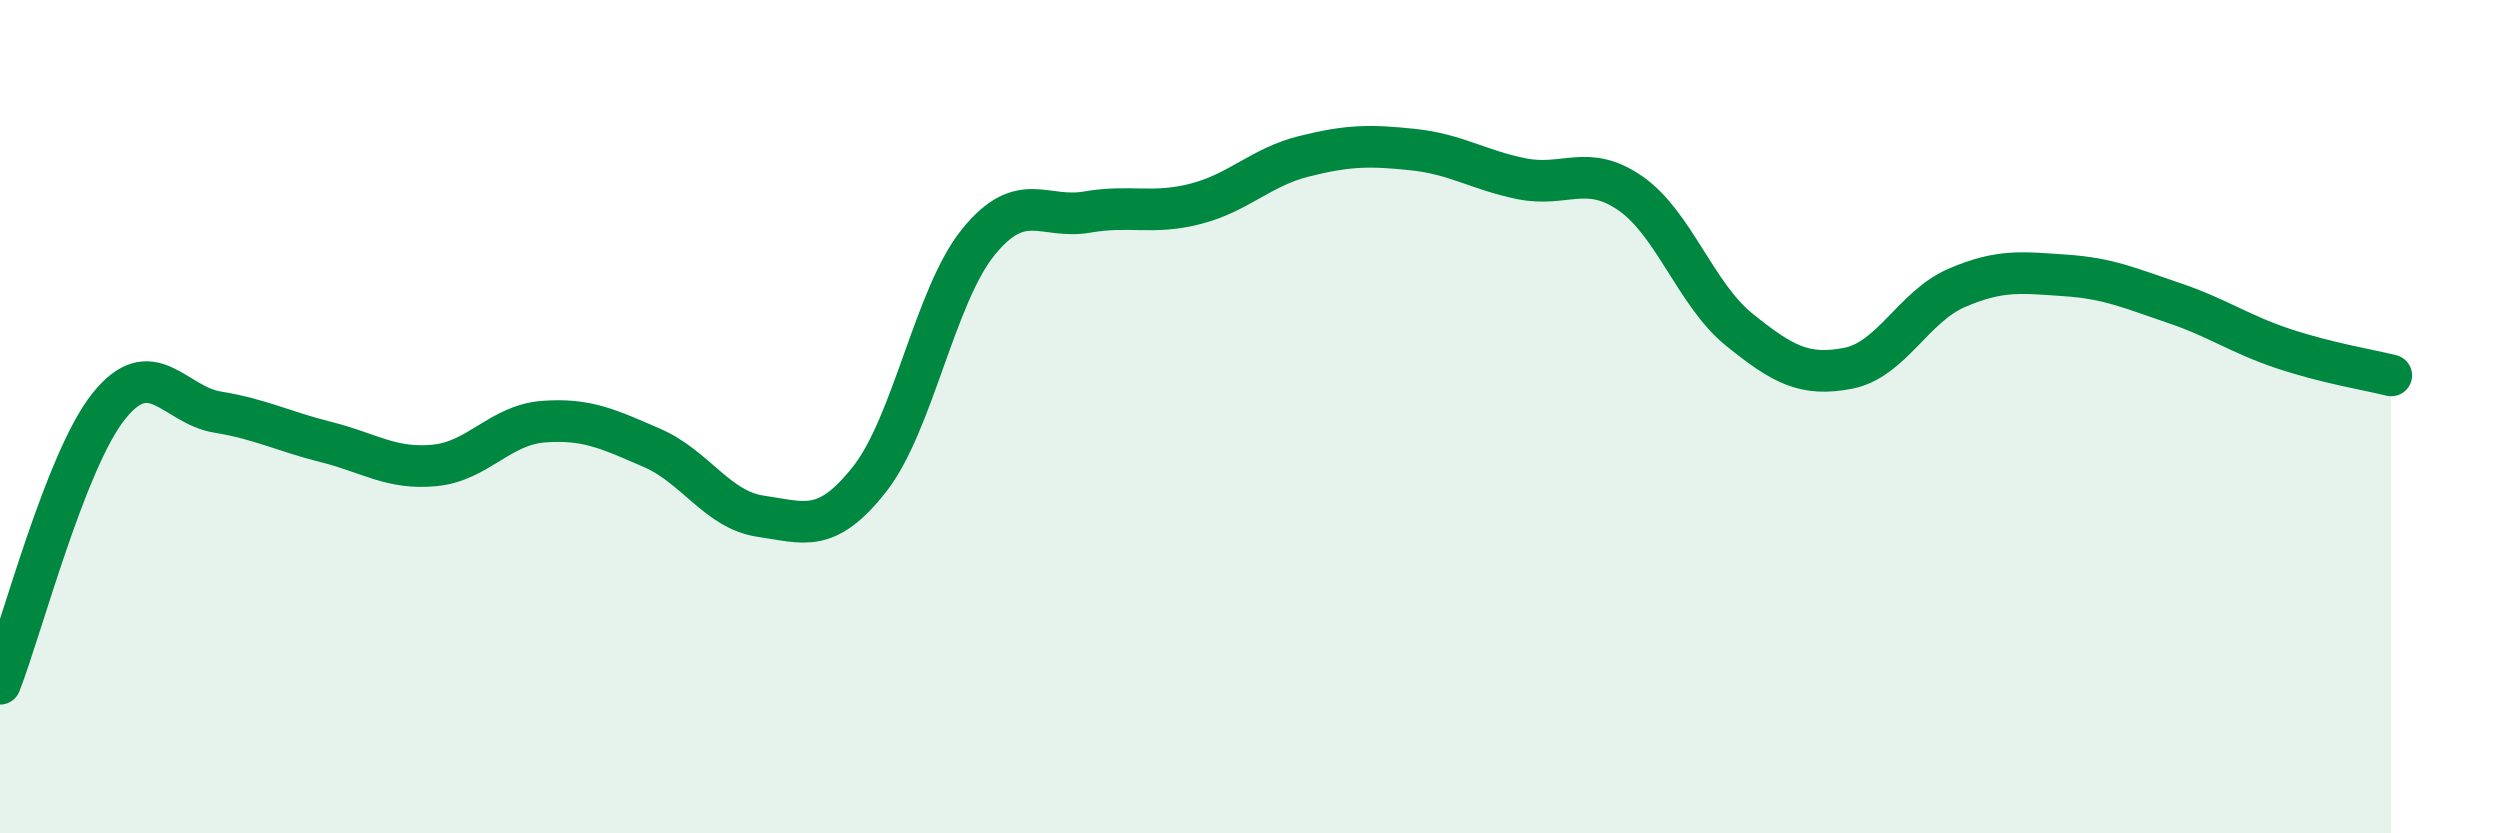
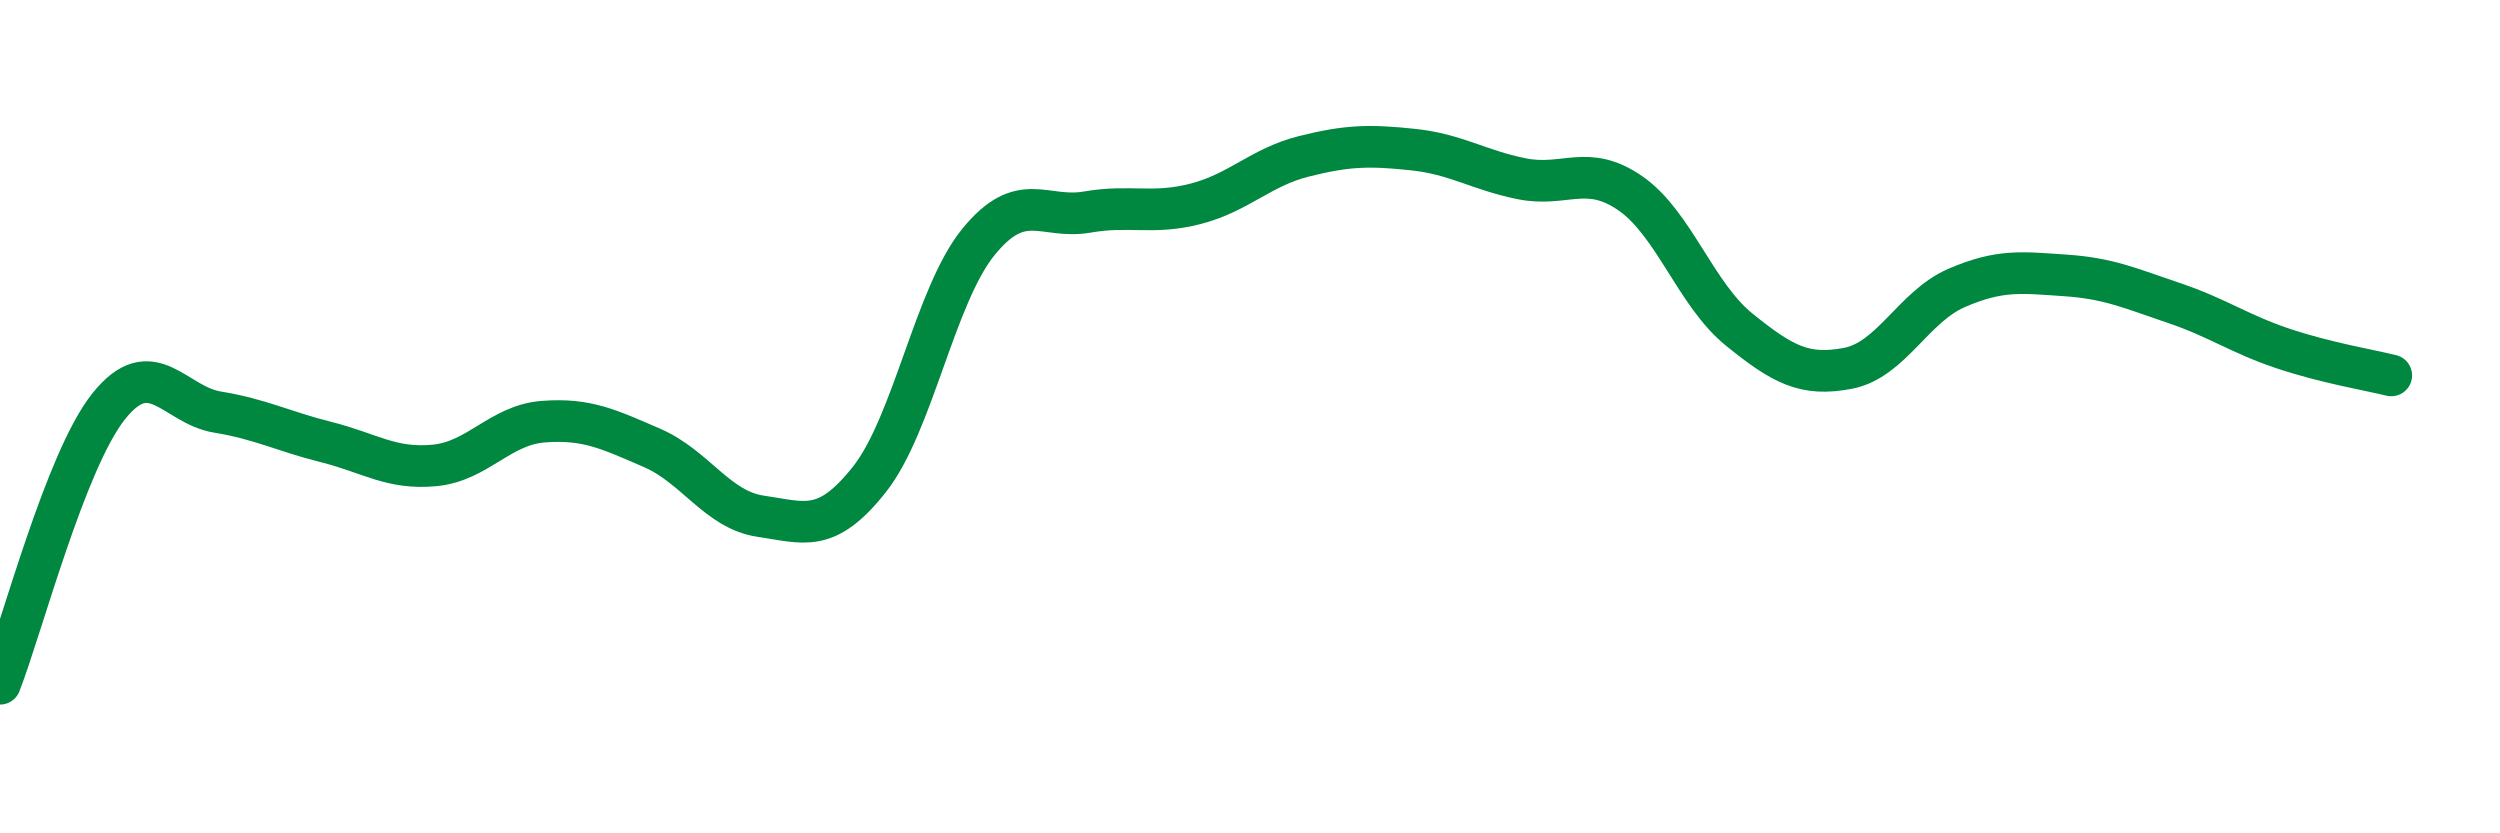
<svg xmlns="http://www.w3.org/2000/svg" width="60" height="20" viewBox="0 0 60 20">
-   <path d="M 0,16.41 C 0.52,15.08 1.57,11.05 2.61,9.75 C 3.65,8.45 4.18,9.72 5.22,9.89 C 6.26,10.06 6.79,10.35 7.83,10.61 C 8.87,10.87 9.39,11.27 10.43,11.17 C 11.47,11.07 12,10.2 13.04,10.12 C 14.08,10.04 14.61,10.3 15.65,10.75 C 16.69,11.2 17.22,12.24 18.26,12.39 C 19.3,12.54 19.83,12.82 20.87,11.5 C 21.91,10.18 22.44,7.09 23.48,5.81 C 24.52,4.53 25.05,5.27 26.09,5.09 C 27.13,4.91 27.66,5.16 28.7,4.89 C 29.74,4.62 30.26,4.01 31.3,3.75 C 32.34,3.49 32.87,3.48 33.91,3.59 C 34.95,3.7 35.48,4.08 36.52,4.29 C 37.56,4.5 38.09,3.92 39.13,4.64 C 40.17,5.36 40.7,7.07 41.74,7.91 C 42.78,8.75 43.31,9.04 44.35,8.84 C 45.39,8.64 45.92,7.36 46.96,6.91 C 48,6.46 48.53,6.54 49.57,6.61 C 50.61,6.68 51.13,6.92 52.17,7.27 C 53.21,7.62 53.74,8.01 54.78,8.36 C 55.82,8.71 56.87,8.88 57.39,9.01L57.39 20L0 20Z" fill="#008740" opacity="0.1" stroke-linecap="round" stroke-linejoin="round" />
  <path d="M 0,16.41 C 0.52,15.08 1.57,11.05 2.61,9.75 C 3.65,8.45 4.18,9.72 5.22,9.89 C 6.26,10.06 6.79,10.35 7.83,10.61 C 8.87,10.87 9.39,11.27 10.43,11.17 C 11.47,11.07 12,10.2 13.04,10.12 C 14.08,10.04 14.61,10.3 15.65,10.75 C 16.69,11.2 17.22,12.24 18.26,12.39 C 19.3,12.54 19.83,12.82 20.87,11.5 C 21.91,10.18 22.44,7.09 23.48,5.81 C 24.52,4.53 25.05,5.27 26.09,5.09 C 27.13,4.91 27.66,5.16 28.7,4.89 C 29.74,4.62 30.26,4.01 31.3,3.75 C 32.34,3.49 32.87,3.48 33.91,3.59 C 34.95,3.7 35.48,4.08 36.52,4.29 C 37.56,4.5 38.09,3.92 39.13,4.64 C 40.17,5.36 40.7,7.07 41.74,7.91 C 42.78,8.75 43.31,9.04 44.35,8.84 C 45.39,8.64 45.92,7.36 46.96,6.91 C 48,6.46 48.53,6.54 49.57,6.61 C 50.61,6.68 51.13,6.92 52.17,7.27 C 53.21,7.62 53.74,8.01 54.78,8.36 C 55.82,8.71 56.87,8.88 57.39,9.01" stroke="#008740" stroke-width="1" fill="none" stroke-linecap="round" stroke-linejoin="round" />
</svg>